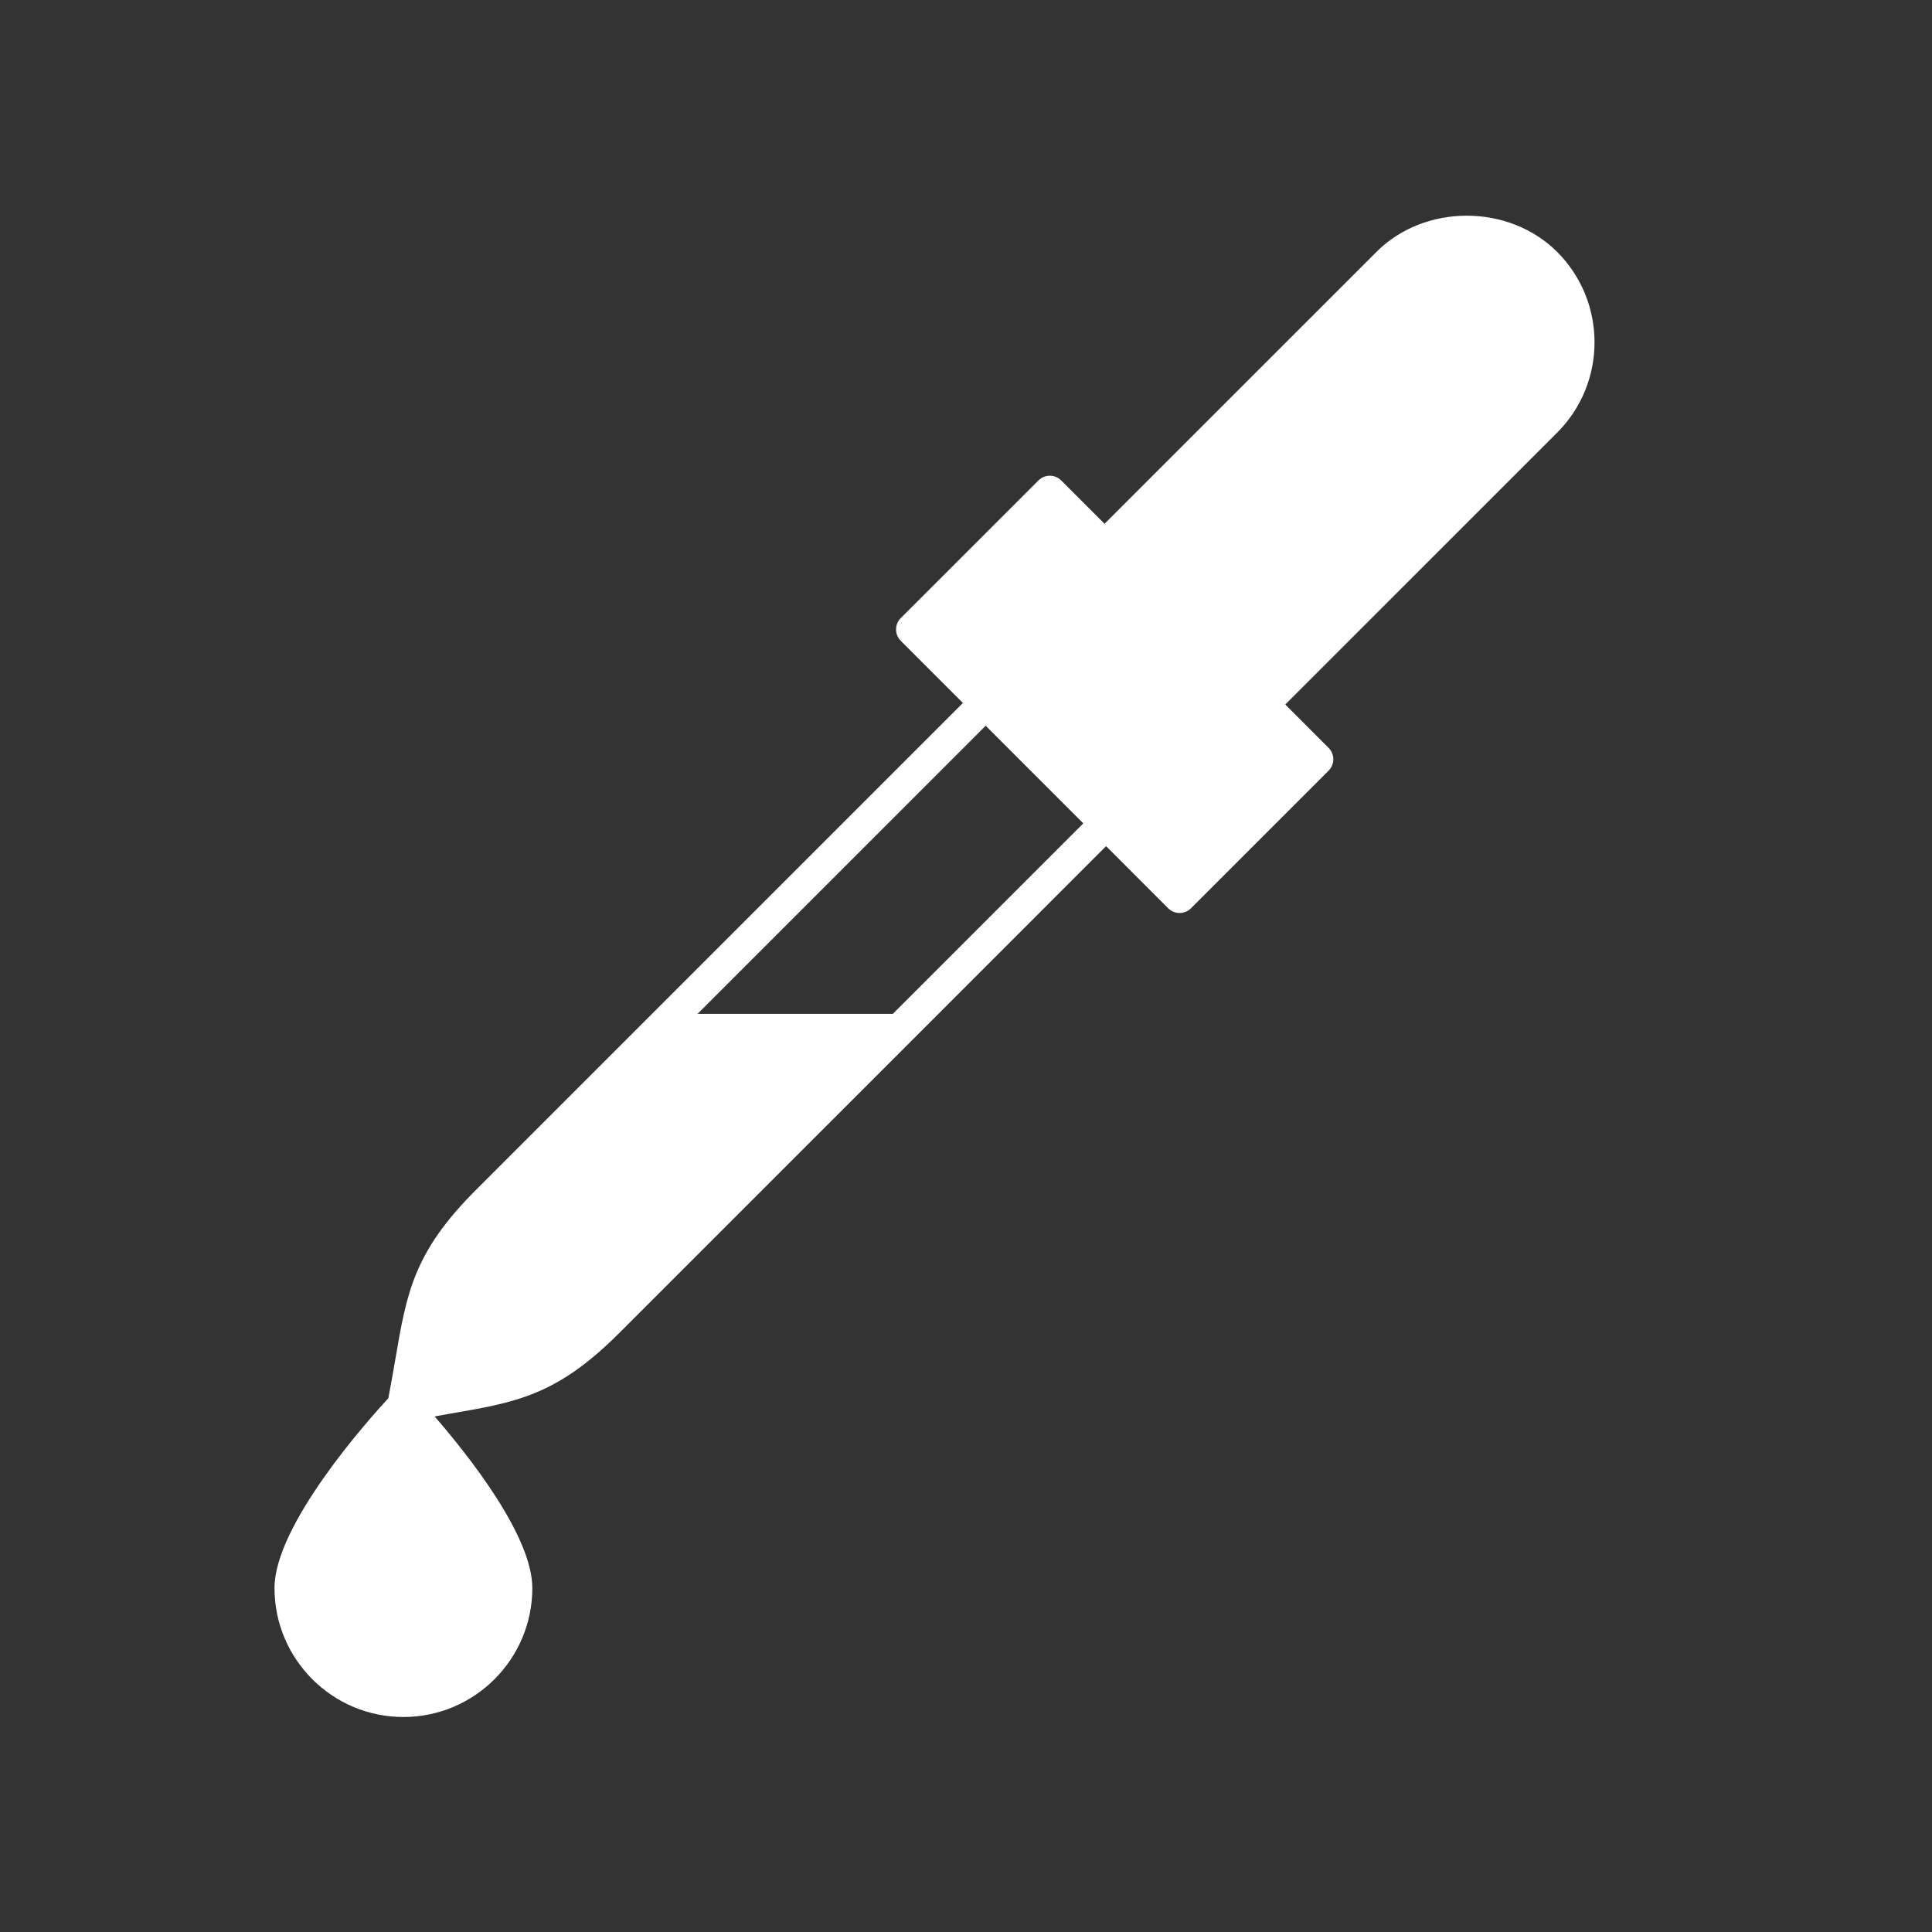
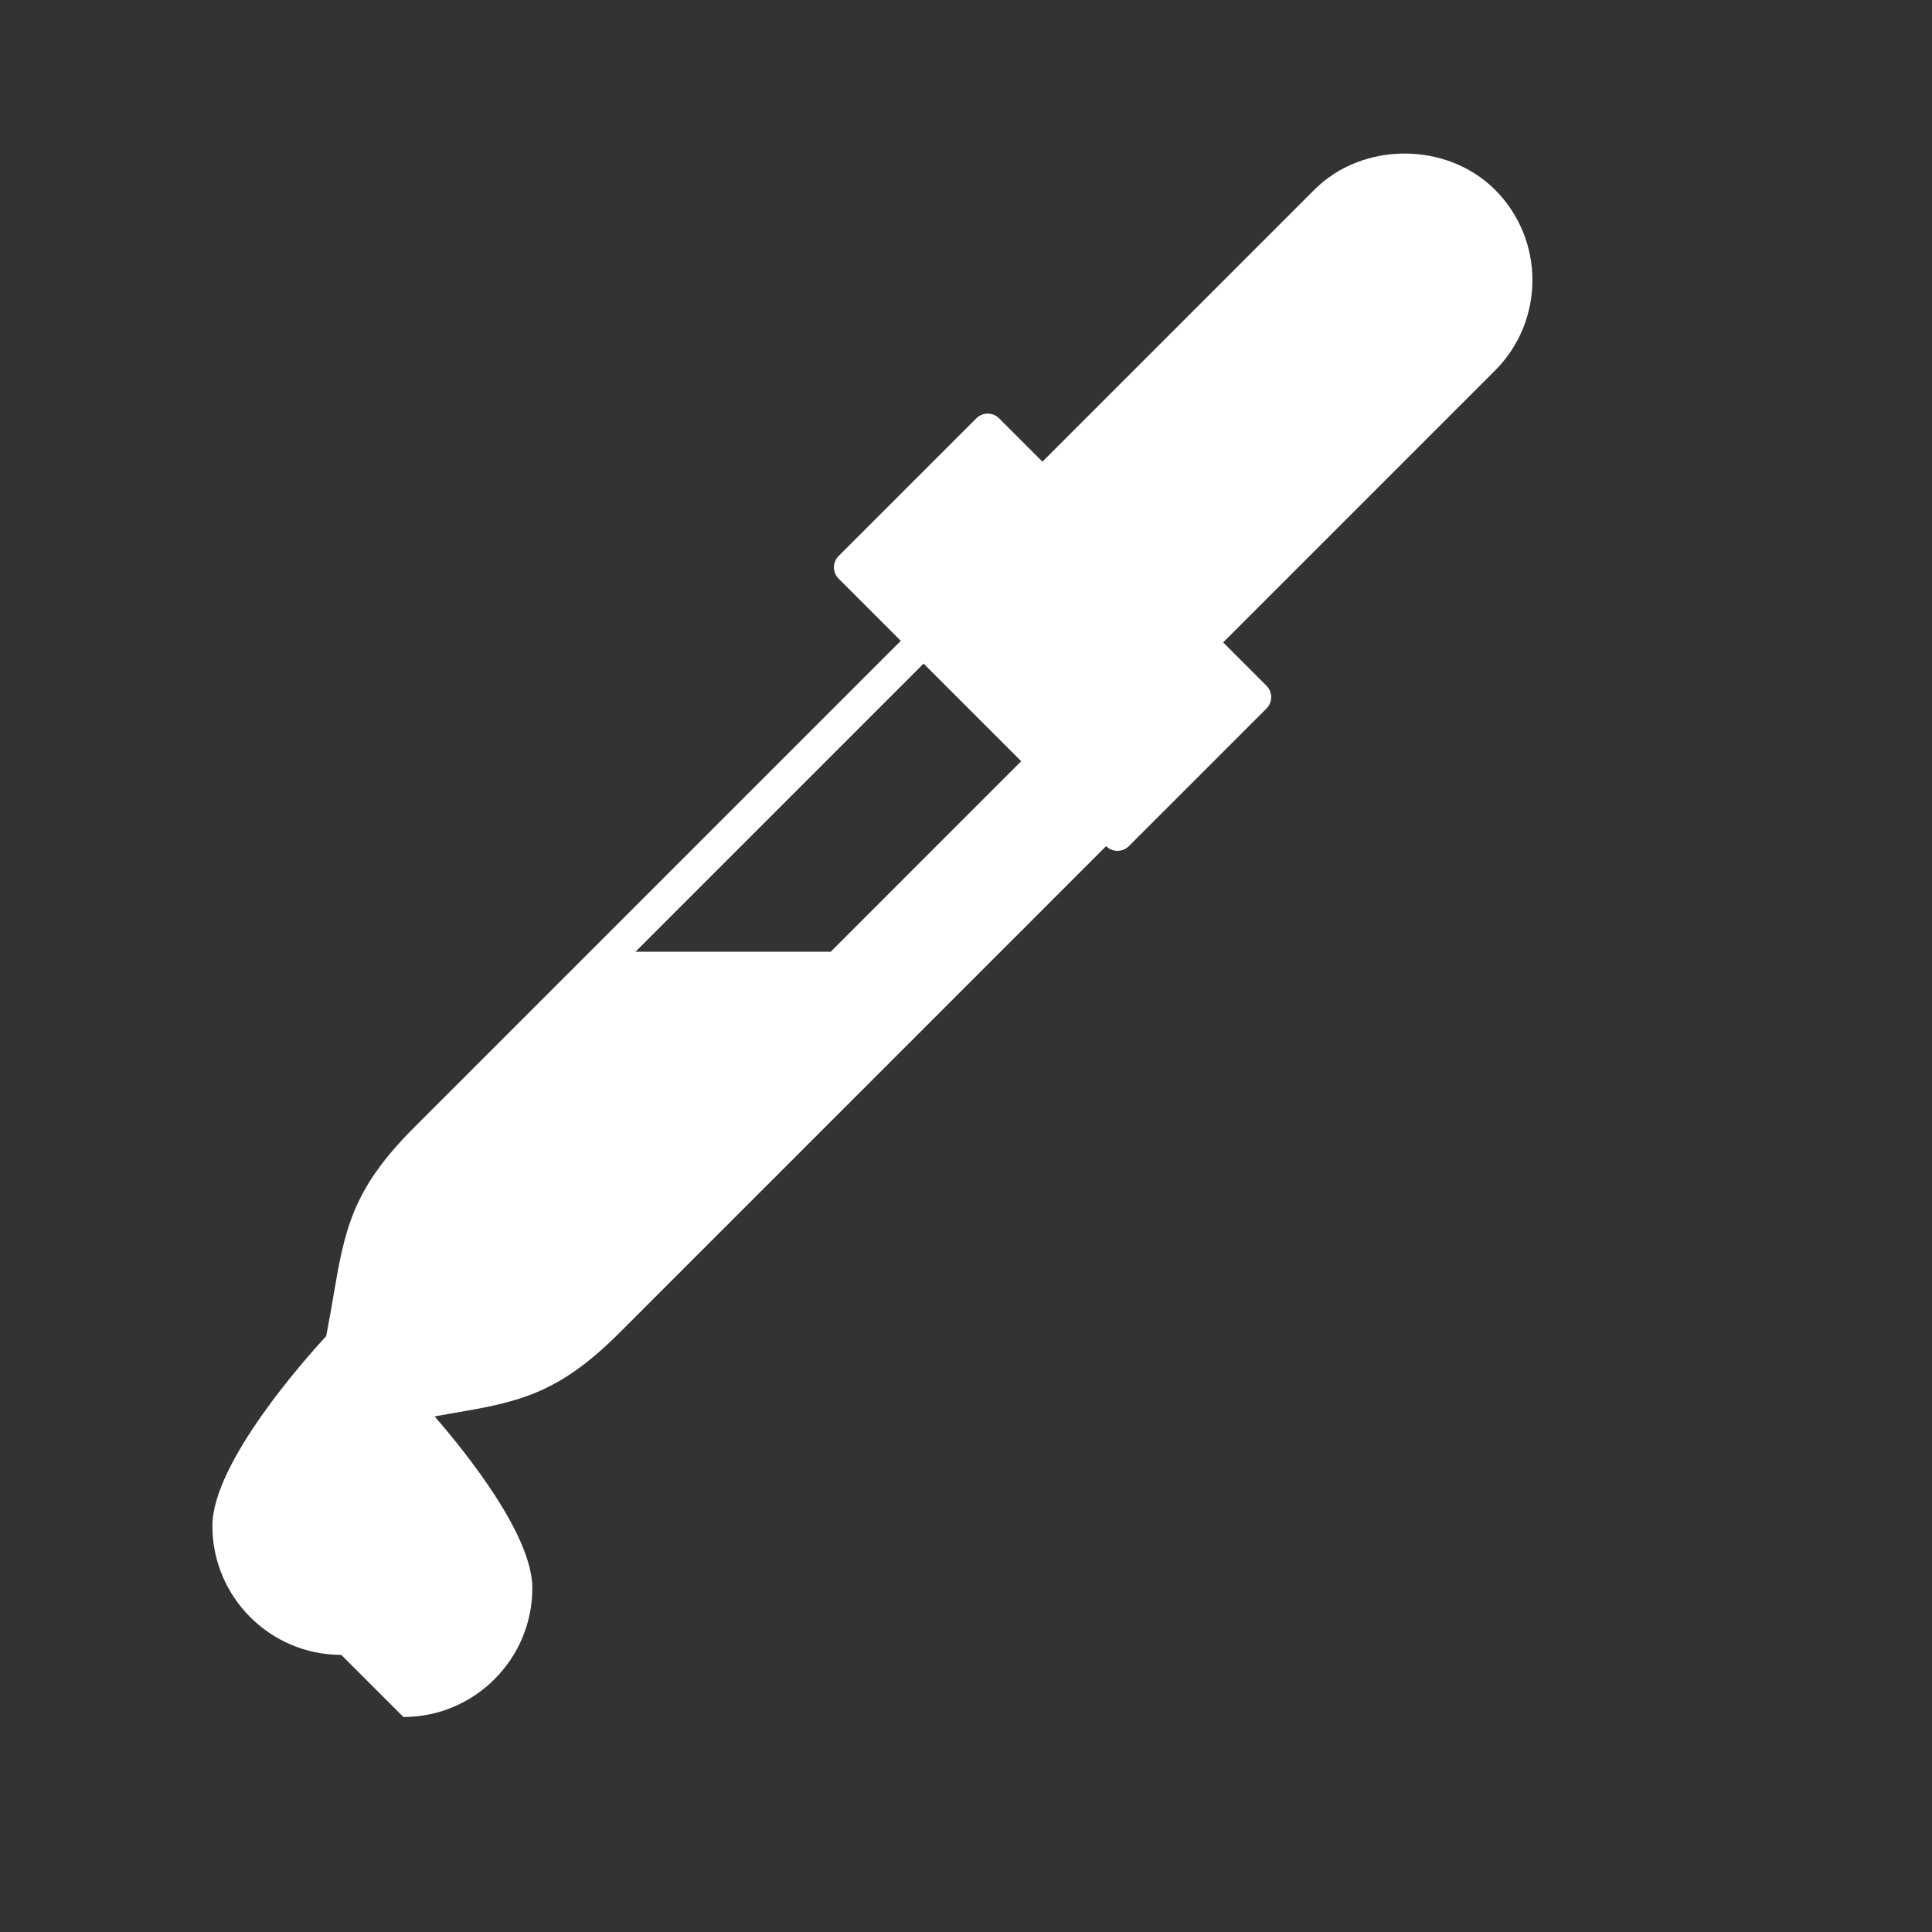
<svg xmlns="http://www.w3.org/2000/svg" width="100%" height="100%" viewBox="0 0 100 100" xml:space="preserve" style="fill-rule:evenodd;clip-rule:evenodd;stroke-linejoin:round;stroke-miterlimit:2;">
  <rect x="0" y="0" width="100" height="100" fill="#333333" stroke="none" />
-   <path d="M20.879,88.872c3.68,0 6.674,-2.994 6.674,-6.673c-0,-2.703 -3.31,-6.87 -5.057,-8.885c0.249,-0.044 0.539,-0.099 0.773,-0.139c3.463,-0.591 5.552,-0.948 8.774,-4.17l15.105,-15.103l10.103,-10.106l3.215,3.216c0.163,0.163 0.377,0.244 0.59,0.244c0.213,-0 0.427,-0.081 0.589,-0.244l7.123,-7.123c0.326,-0.326 0.326,-0.854 0,-1.179l-2.243,-2.244l14.073,-14.072c2.579,-2.579 2.579,-6.776 0,-9.355c-2.505,-2.501 -6.862,-2.498 -9.354,0l-14.073,14.072l-2.243,-2.243c-0.326,-0.326 -0.853,-0.326 -1.179,-0l-7.124,7.123c-0.157,0.156 -0.245,0.368 -0.245,0.589c0,0.222 0.088,0.434 0.245,0.59l3.215,3.215l-16.337,16.337l-8.871,8.871c-3.221,3.22 -3.58,5.31 -4.171,8.772c-0.104,0.607 -0.223,1.285 -0.361,2.007c-1.015,1.099 -5.892,6.543 -5.892,9.827c-0,3.679 2.992,6.673 6.671,6.673m30.14,-51.308l5.053,5.053l-9.86,9.861l-10.106,-0l14.913,-14.914Z" style="fill:#fff;fill-rule:nonzero;" />
+   <path d="M20.879,88.872c3.68,0 6.674,-2.994 6.674,-6.673c-0,-2.703 -3.31,-6.87 -5.057,-8.885c0.249,-0.044 0.539,-0.099 0.773,-0.139c3.463,-0.591 5.552,-0.948 8.774,-4.17l15.105,-15.103l10.103,-10.106c0.163,0.163 0.377,0.244 0.59,0.244c0.213,-0 0.427,-0.081 0.589,-0.244l7.123,-7.123c0.326,-0.326 0.326,-0.854 0,-1.179l-2.243,-2.244l14.073,-14.072c2.579,-2.579 2.579,-6.776 0,-9.355c-2.505,-2.501 -6.862,-2.498 -9.354,0l-14.073,14.072l-2.243,-2.243c-0.326,-0.326 -0.853,-0.326 -1.179,-0l-7.124,7.123c-0.157,0.156 -0.245,0.368 -0.245,0.589c0,0.222 0.088,0.434 0.245,0.59l3.215,3.215l-16.337,16.337l-8.871,8.871c-3.221,3.22 -3.58,5.31 -4.171,8.772c-0.104,0.607 -0.223,1.285 -0.361,2.007c-1.015,1.099 -5.892,6.543 -5.892,9.827c-0,3.679 2.992,6.673 6.671,6.673m30.14,-51.308l5.053,5.053l-9.86,9.861l-10.106,-0l14.913,-14.914Z" style="fill:#fff;fill-rule:nonzero;" />
</svg>